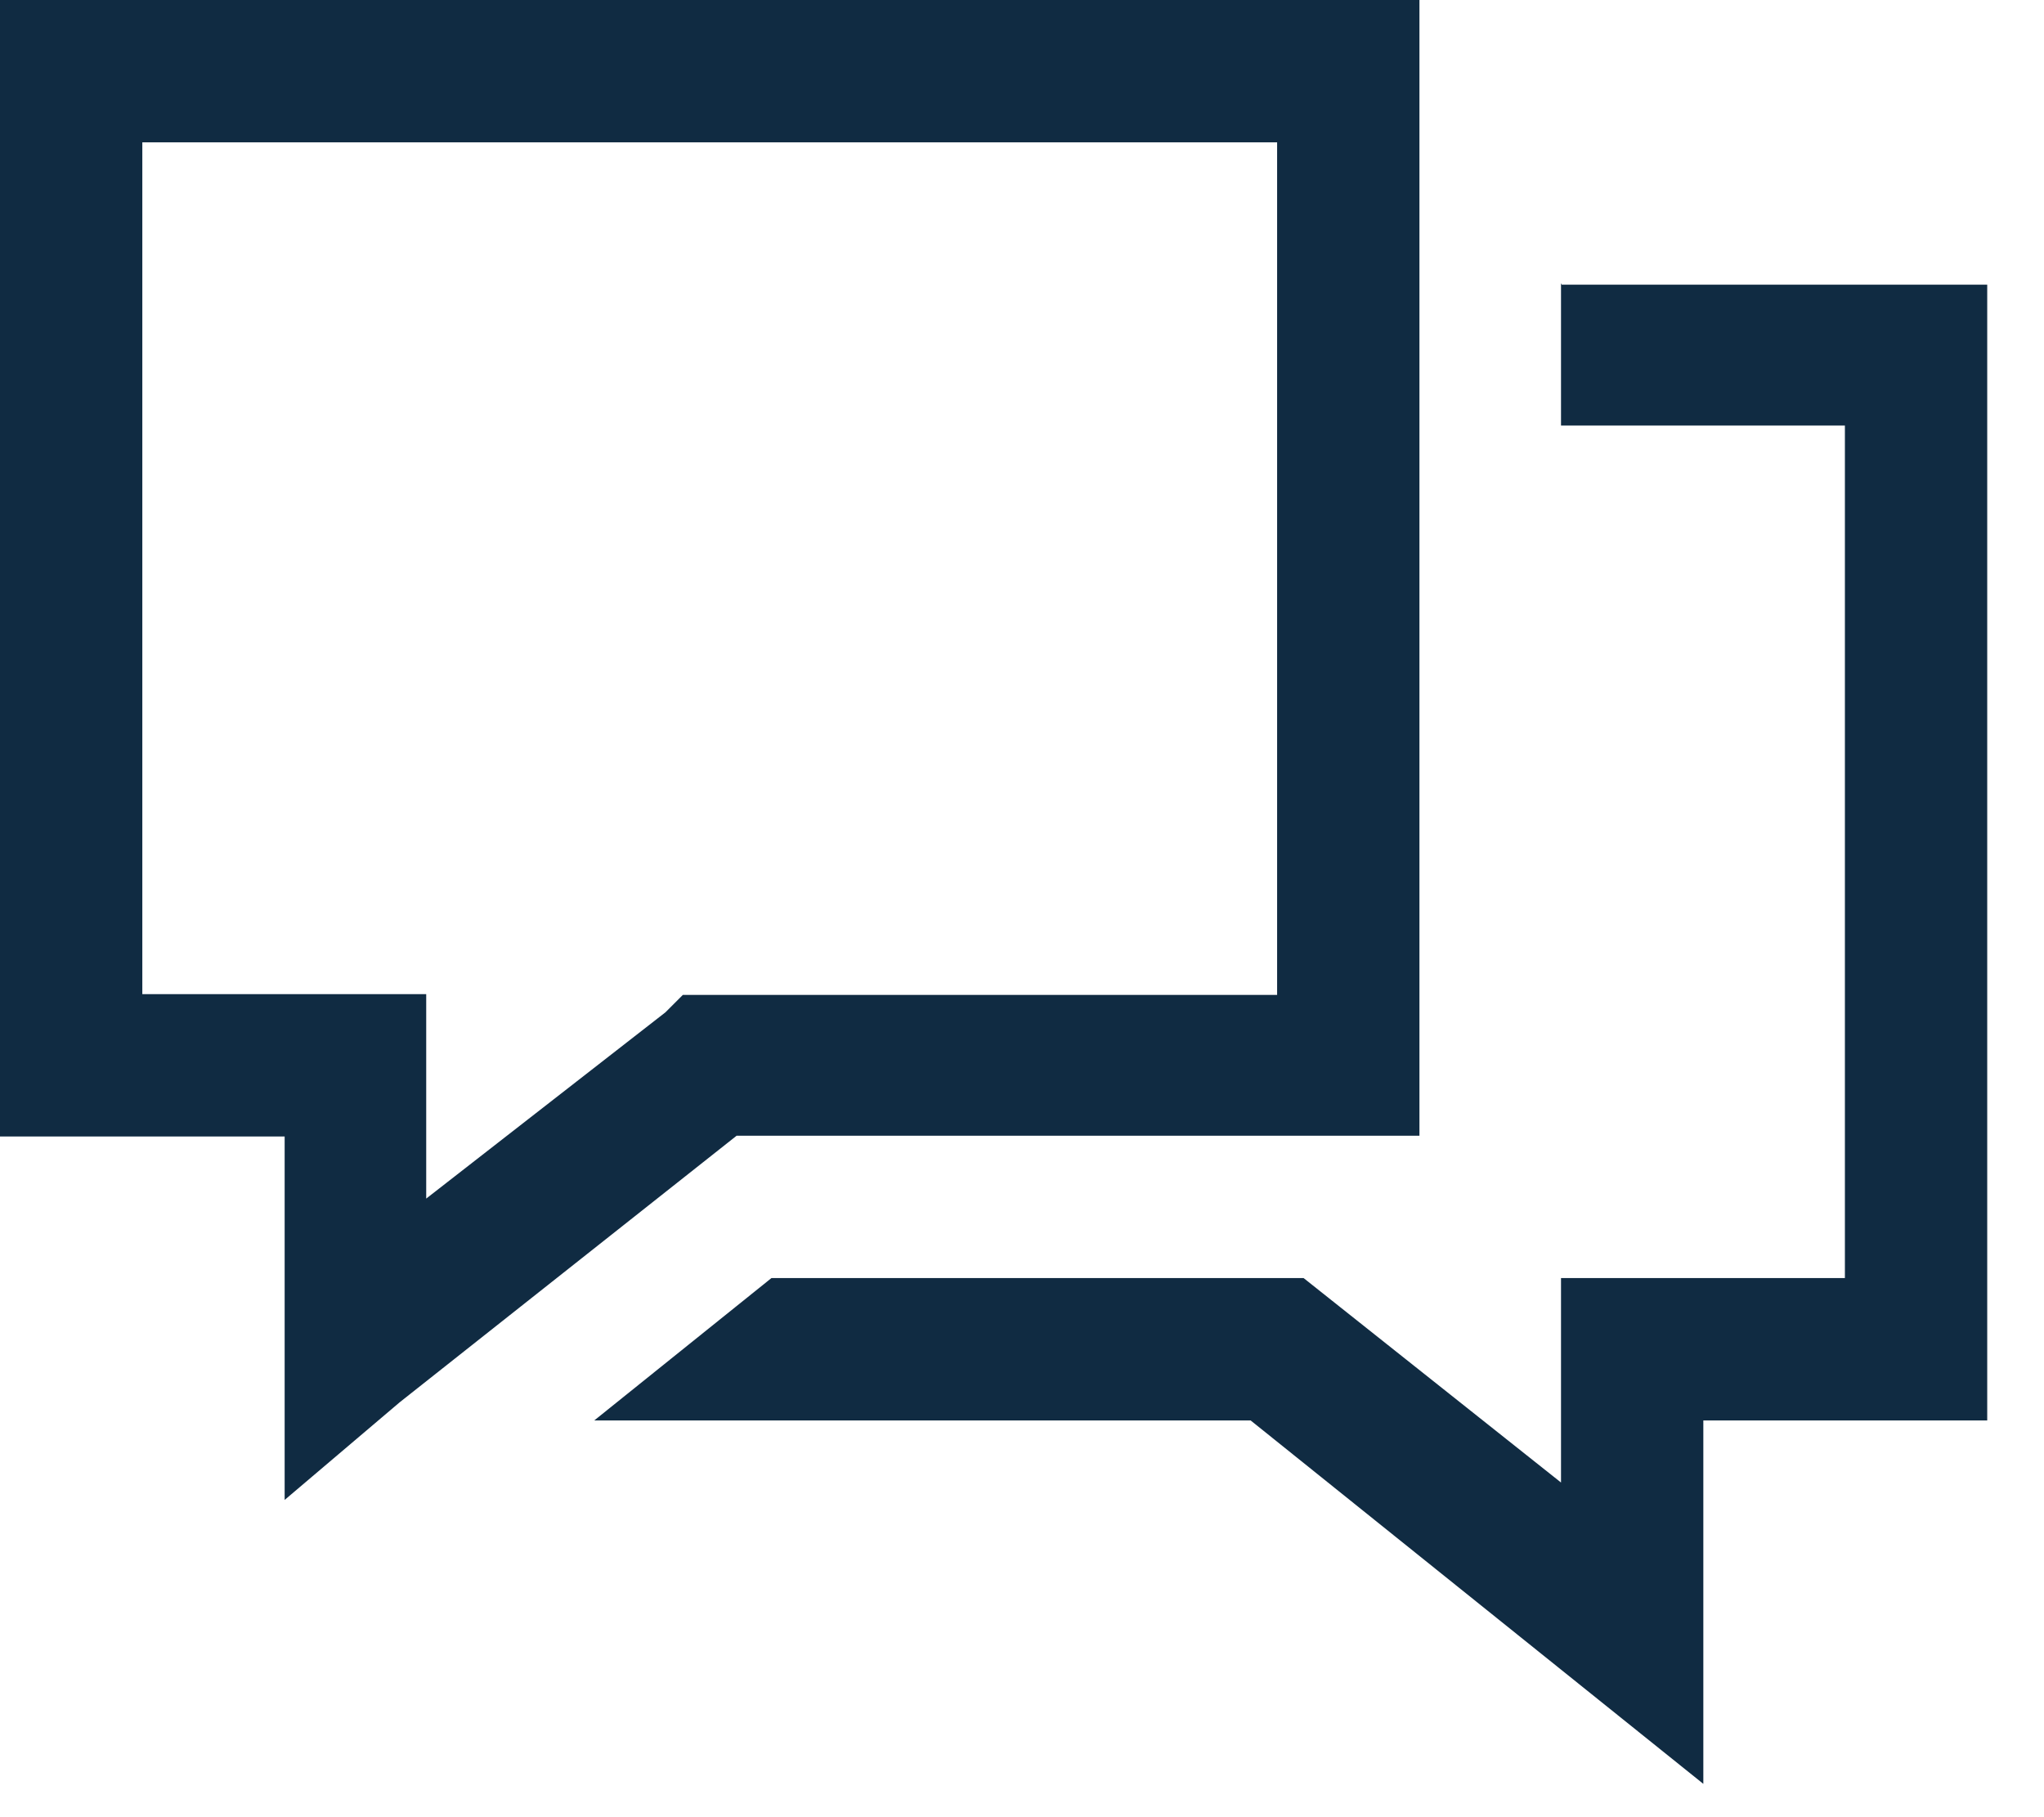
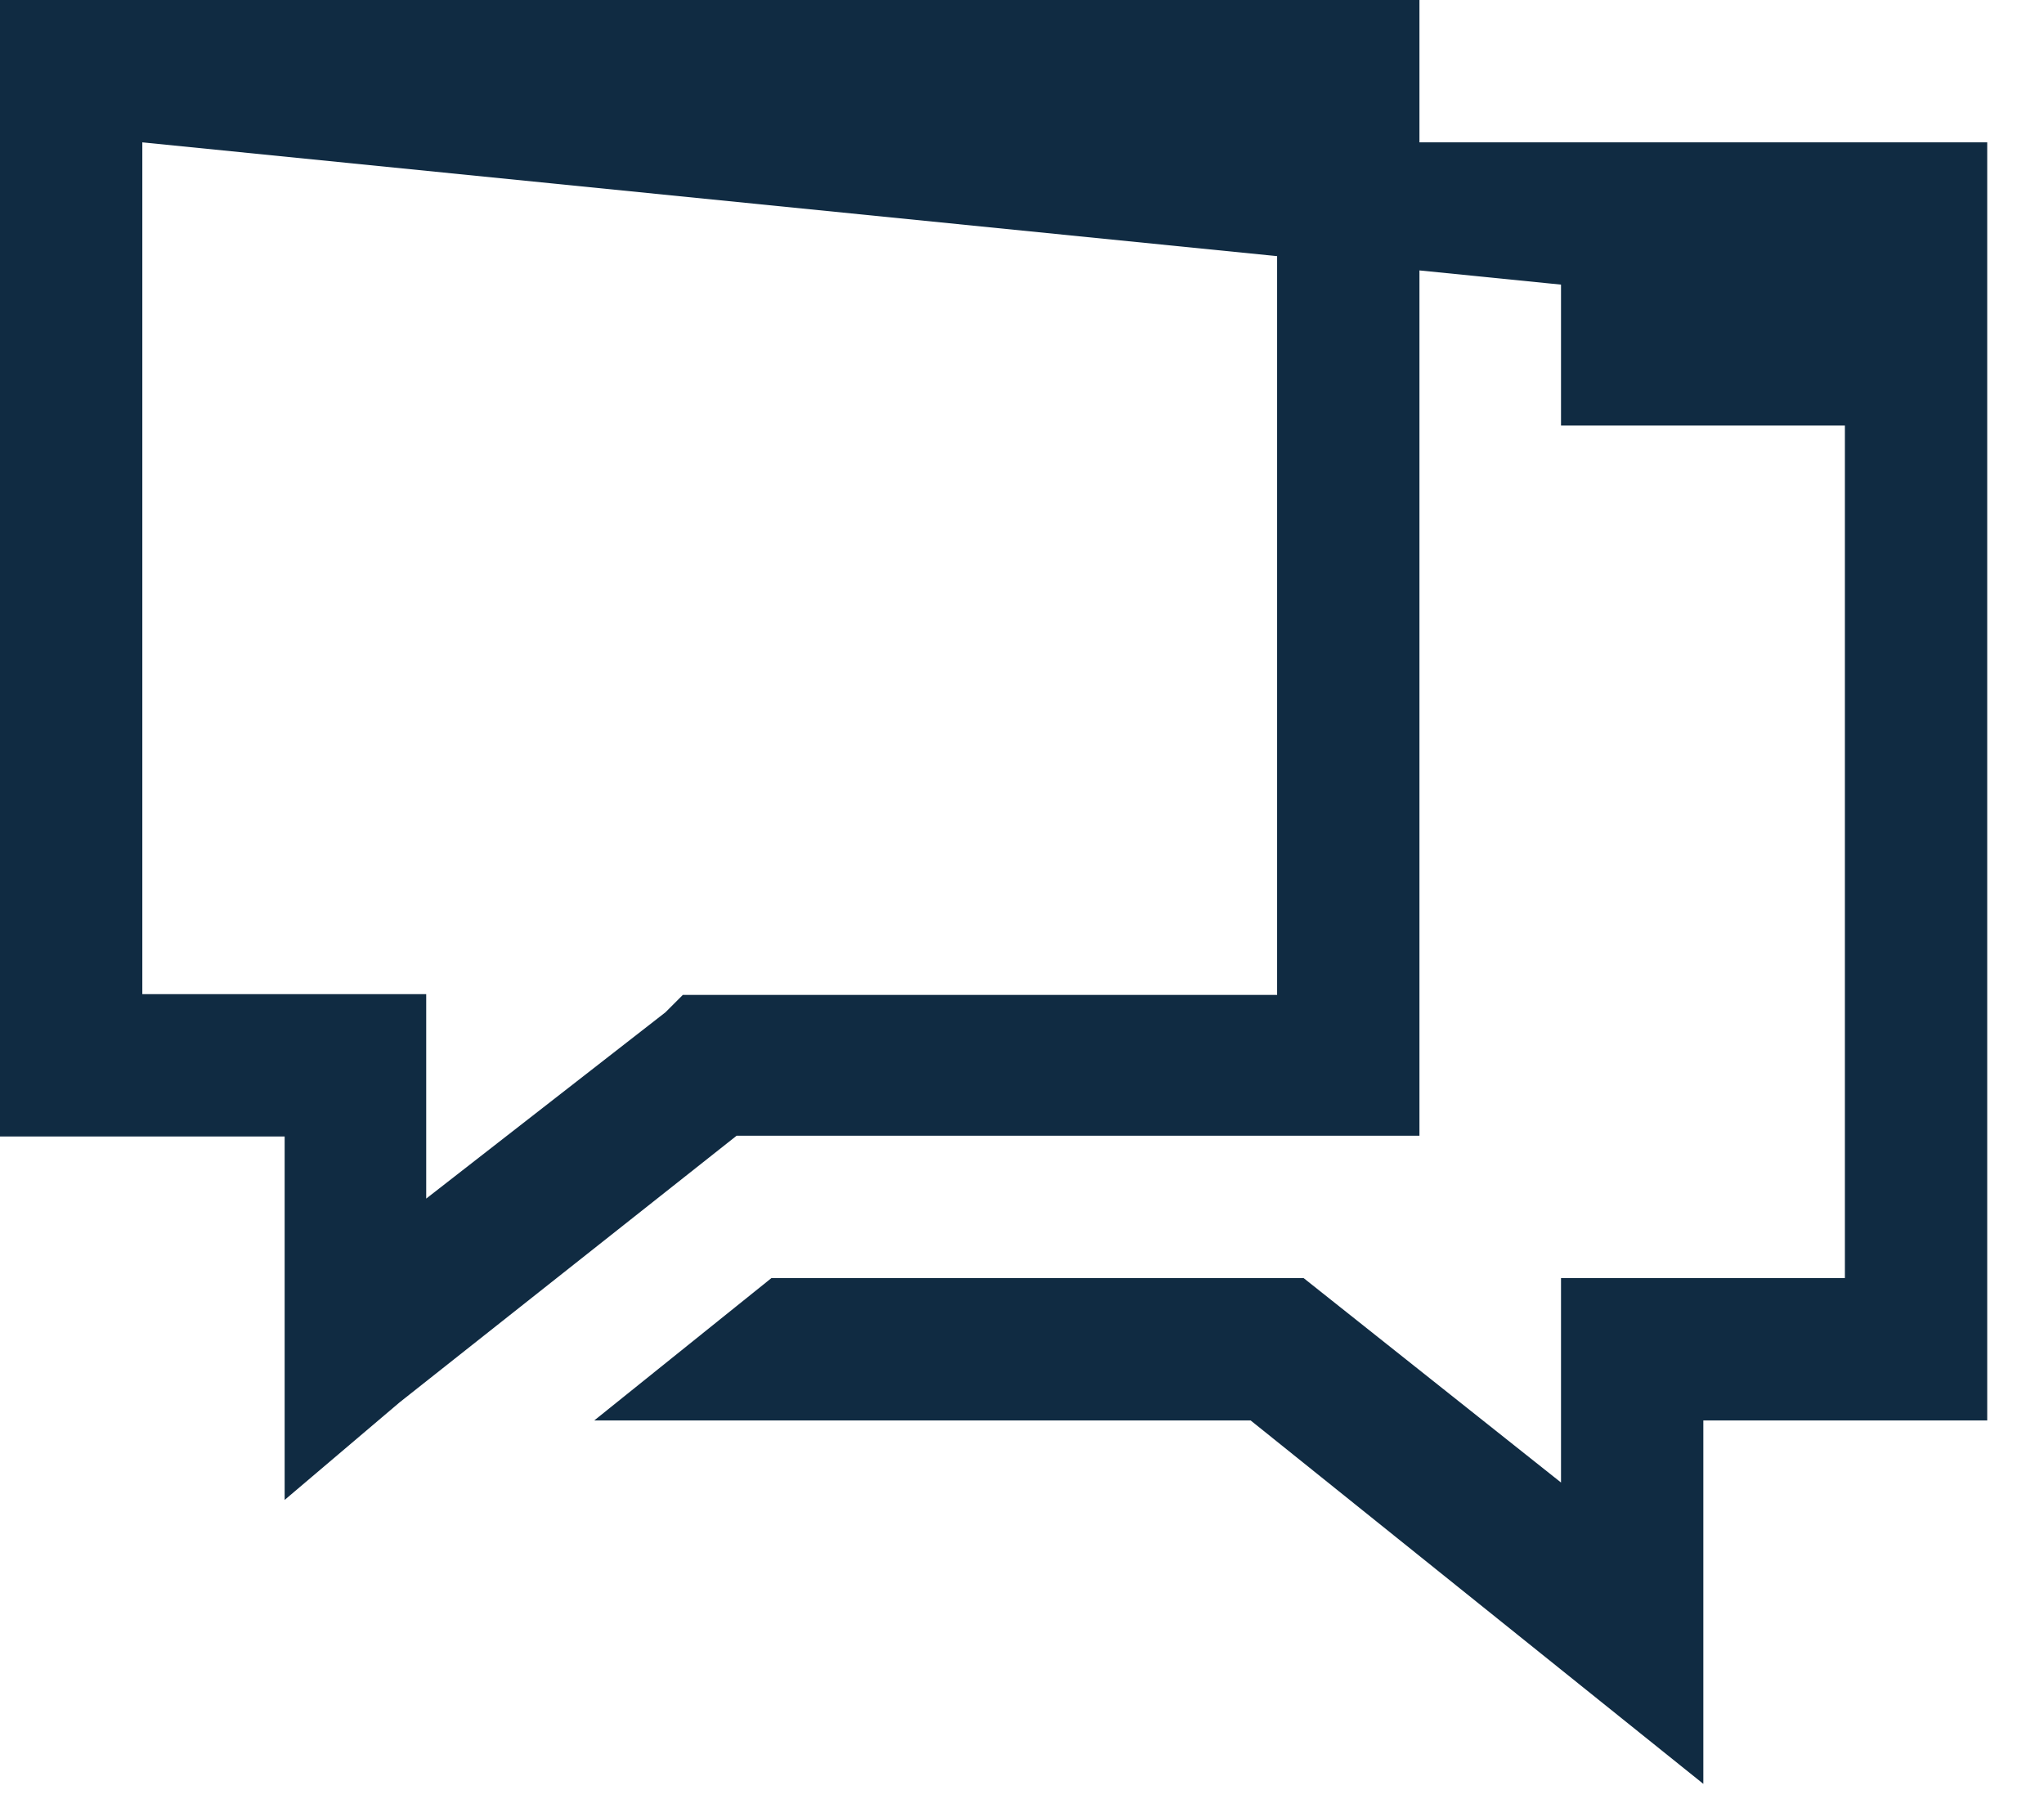
<svg xmlns="http://www.w3.org/2000/svg" width="27" height="24" viewBox="0 0 27 24" fill="none">
-   <path d="M0 0H18.75V15H9.73L5.28 18.52L3.76 19.81V15.01H0V0ZM1.88 1.88V13.13H5.63V15.83L8.79 13.37L9.02 13.14H16.87V1.88H1.88ZM20.63 3.76H26.25V18.76H22.5V23.56L16.52 18.76H7.85L10.19 16.88H17.22L20.62 19.58V16.88H24.37V5.62H20.62V3.74L20.63 3.76Z" fill="#102B42" />
+   <path d="M0 0H18.75V15H9.73L5.28 18.52L3.76 19.81V15.01H0V0ZM1.88 1.88V13.13H5.63V15.83L8.79 13.37L9.02 13.14H16.87V1.88H1.88ZH26.25V18.76H22.5V23.56L16.52 18.76H7.85L10.19 16.88H17.22L20.62 19.58V16.88H24.37V5.62H20.62V3.74L20.63 3.76Z" fill="#102B42" />
</svg>